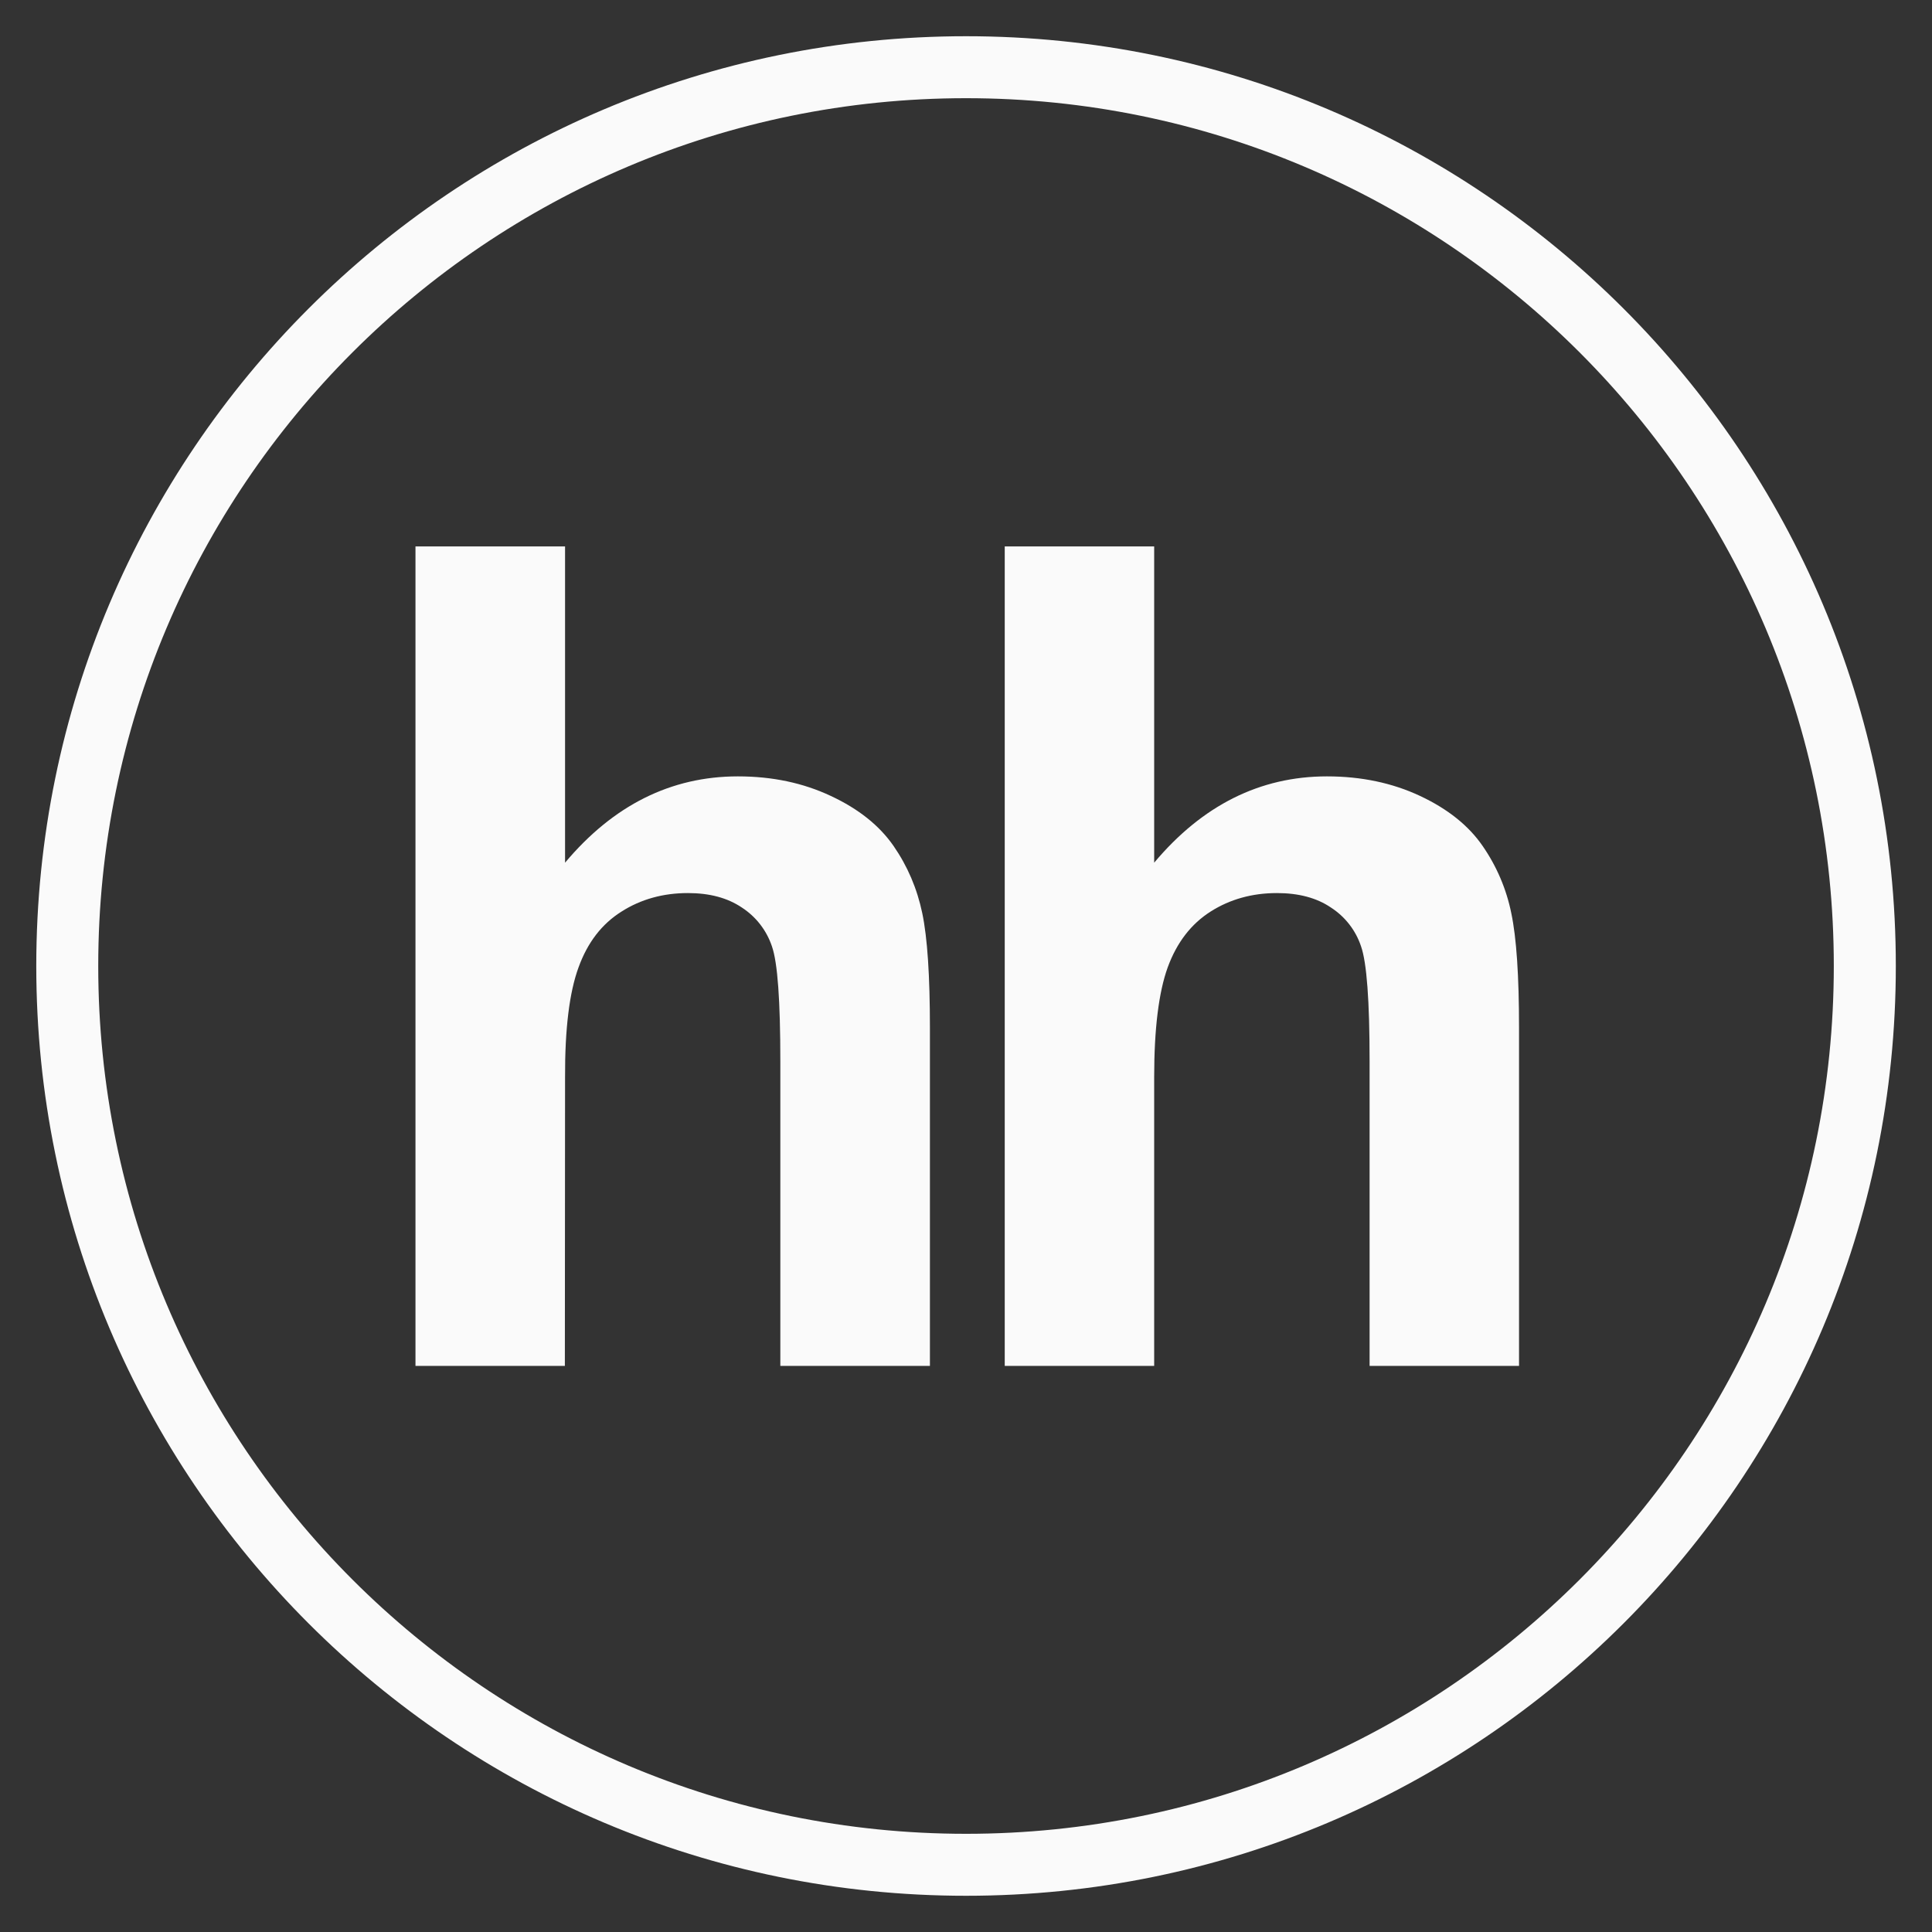
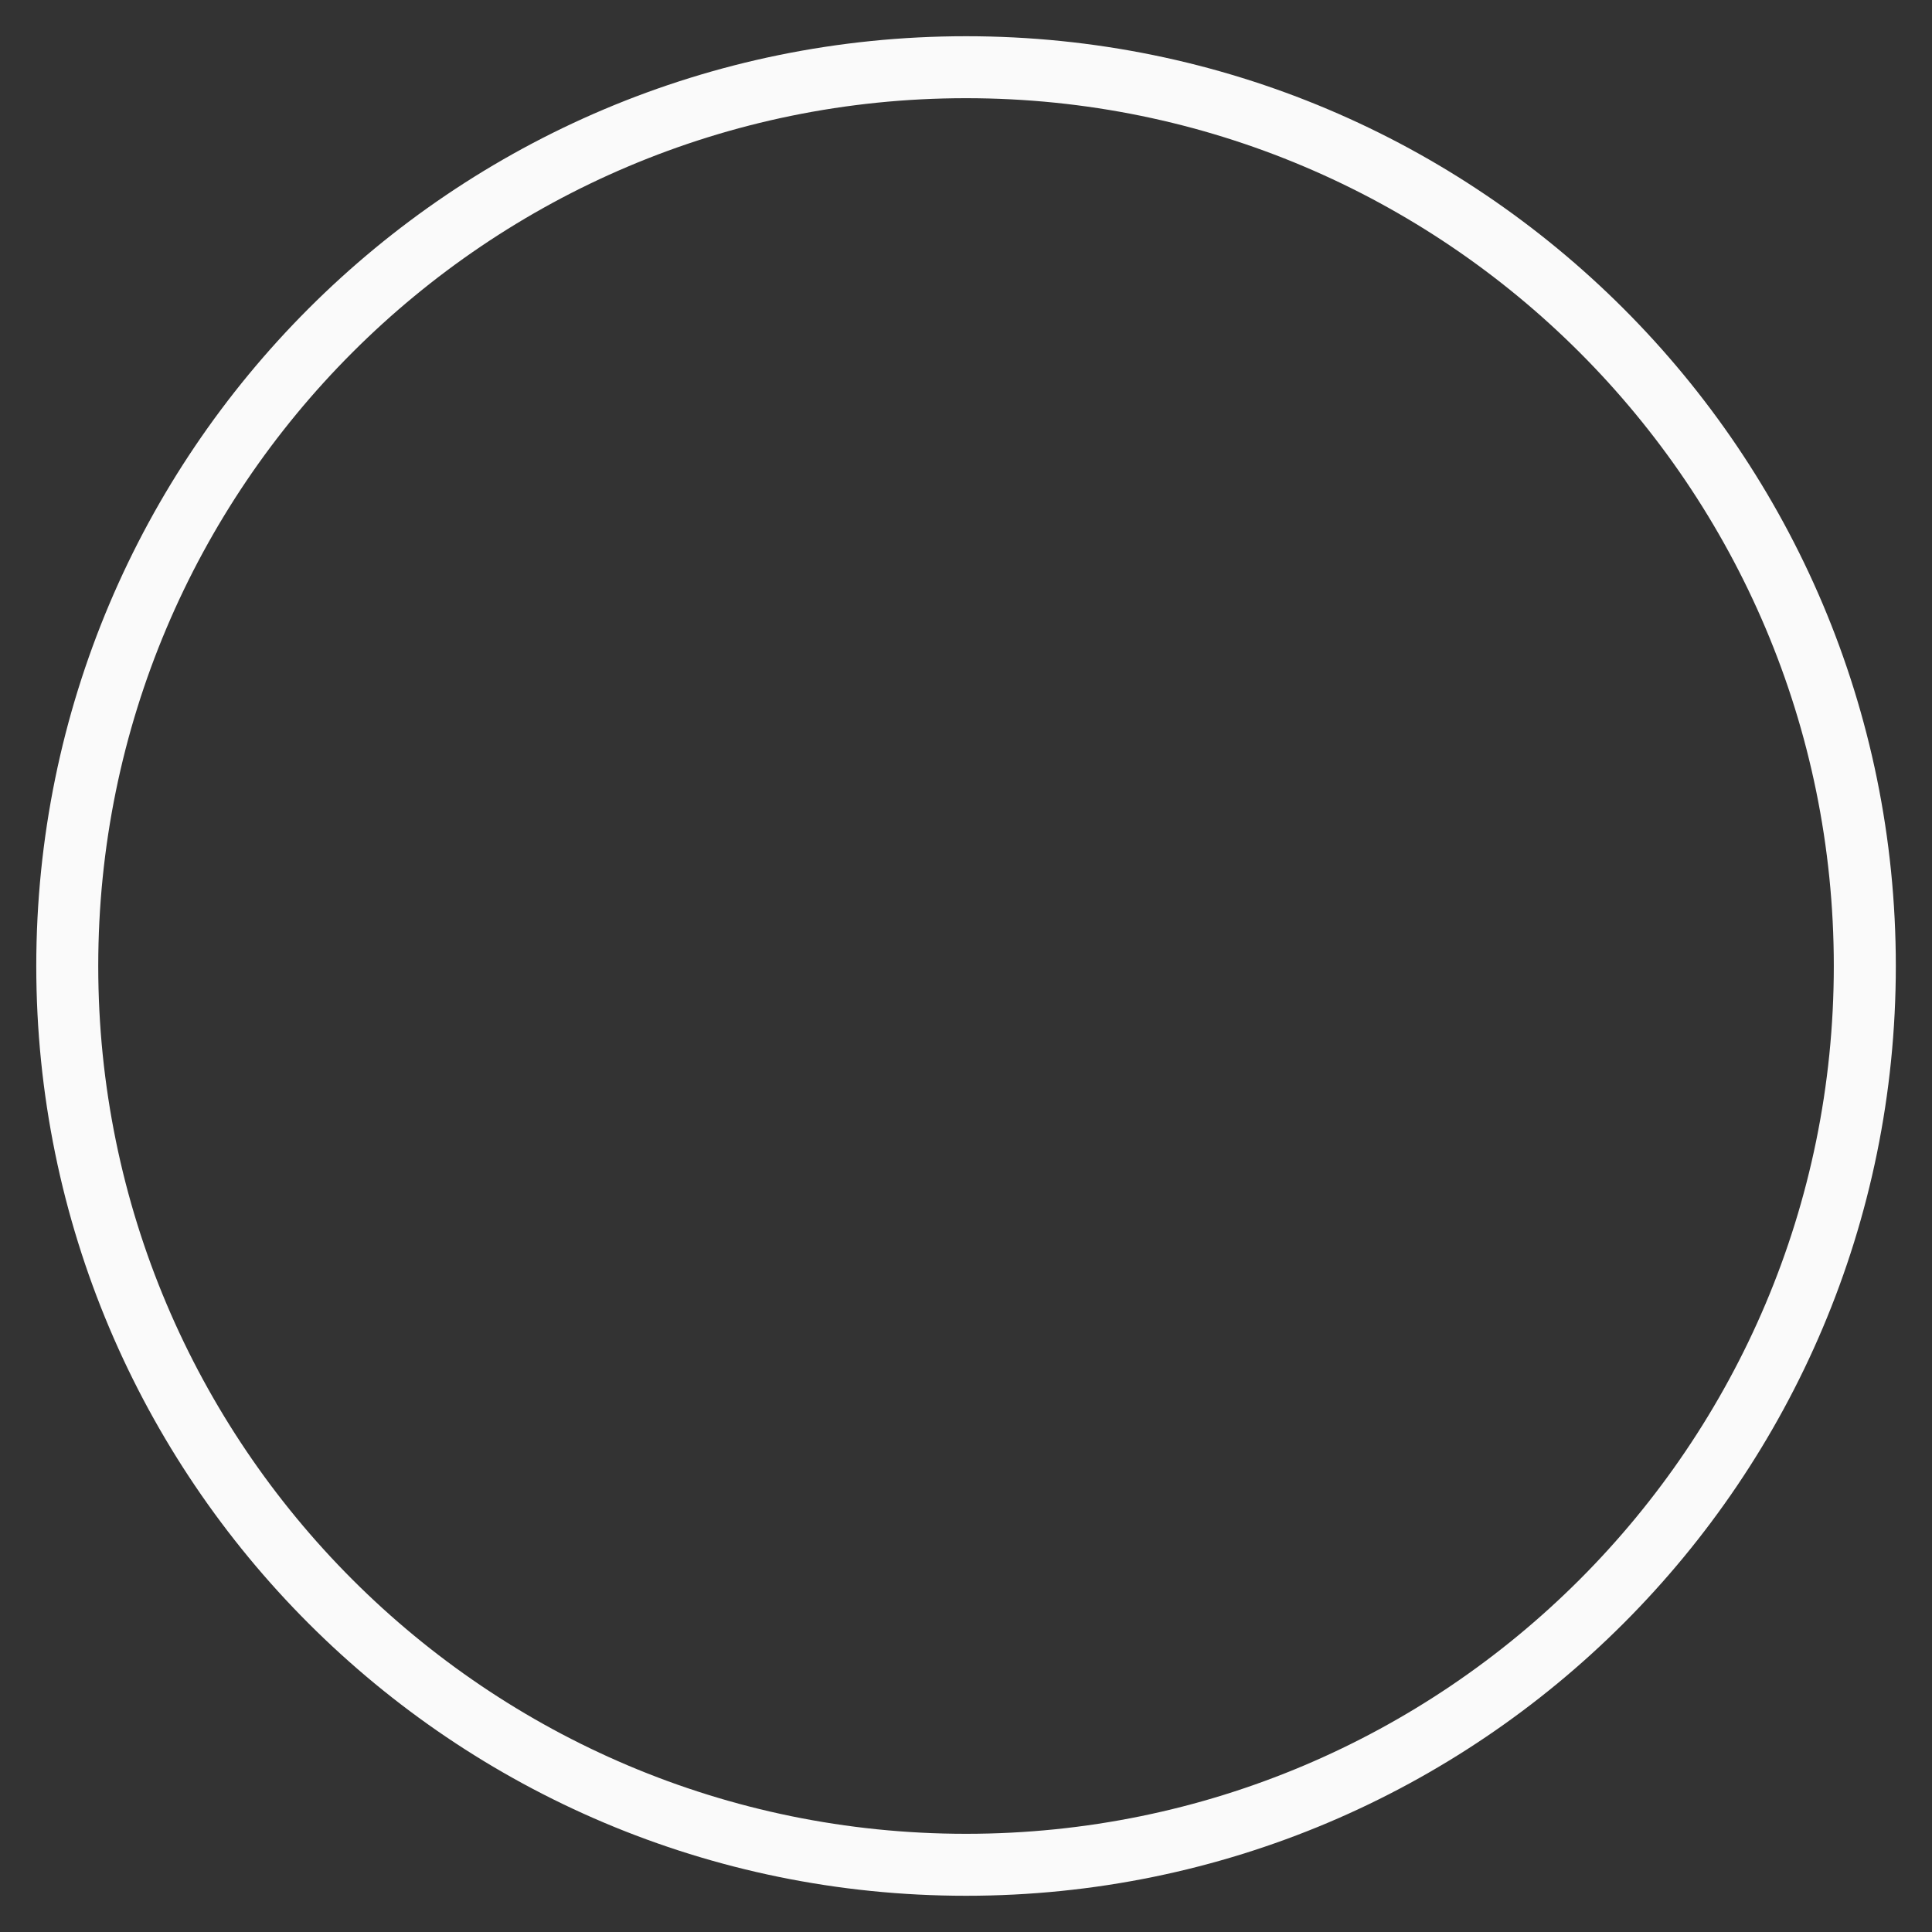
<svg xmlns="http://www.w3.org/2000/svg" width="40" height="40" viewBox="0 0 40 40" fill="none">
  <rect x="0" y="0" width="40" height="40" fill="#333333" stroke="none" />
-   <path fill-rule="evenodd" clip-rule="evenodd" d="M20.001 39.25C30.632 39.25 39.251 30.631 39.251 20C39.251 9.369 30.632 0.75 20.001 0.75C9.369 0.75 0.751 9.369 0.751 20C0.751 30.631 9.369 39.25 20.001 39.25ZM2.034 20C2.034 10.079 10.08 2.033 20.001 2.033C29.922 2.033 37.967 10.079 37.967 20C37.967 29.921 29.922 37.967 20.001 37.967C10.08 37.967 2.034 29.921 2.034 20Z" fill="#FAFAFA" />
-   <path d="M11.699 11.313V17.861C12.696 16.672 13.891 16.074 15.277 16.074C15.991 16.074 16.63 16.21 17.203 16.48C17.779 16.749 18.208 17.094 18.499 17.513C18.791 17.935 18.988 18.398 19.095 18.908C19.201 19.416 19.253 20.206 19.253 21.278V28.279H16.156V21.973C16.156 20.722 16.1 19.929 15.982 19.593C15.871 19.262 15.652 18.98 15.36 18.79C15.062 18.589 14.691 18.49 14.242 18.49C13.729 18.49 13.268 18.618 12.868 18.873C12.459 19.13 12.165 19.513 11.979 20.026C11.79 20.539 11.695 21.297 11.699 22.3L11.695 28.279H8.602V11.313H11.699ZM23.896 11.313V17.861C24.894 16.672 26.088 16.074 27.473 16.074C28.185 16.074 28.829 16.21 29.403 16.48C29.976 16.749 30.406 17.094 30.695 17.513C30.986 17.933 31.189 18.407 31.29 18.908C31.397 19.416 31.45 20.206 31.45 21.278V28.279H28.356V21.973C28.356 20.722 28.297 19.929 28.179 19.593C28.069 19.262 27.849 18.979 27.556 18.79C27.261 18.589 26.886 18.49 26.438 18.49C25.925 18.49 25.465 18.618 25.064 18.873C24.66 19.13 24.365 19.513 24.177 20.026C23.991 20.539 23.896 21.297 23.896 22.3V28.279H20.802V11.313H23.896Z" fill="#FAFAFA" />
+   <path fill-rule="evenodd" clip-rule="evenodd" d="M20.001 39.25C30.632 39.25 39.251 30.631 39.251 20C39.251 9.369 30.632 0.75 20.001 0.75C9.369 0.75 0.751 9.369 0.751 20C0.751 30.631 9.369 39.25 20.001 39.25M2.034 20C2.034 10.079 10.08 2.033 20.001 2.033C29.922 2.033 37.967 10.079 37.967 20C37.967 29.921 29.922 37.967 20.001 37.967C10.08 37.967 2.034 29.921 2.034 20Z" fill="#FAFAFA" />
</svg>